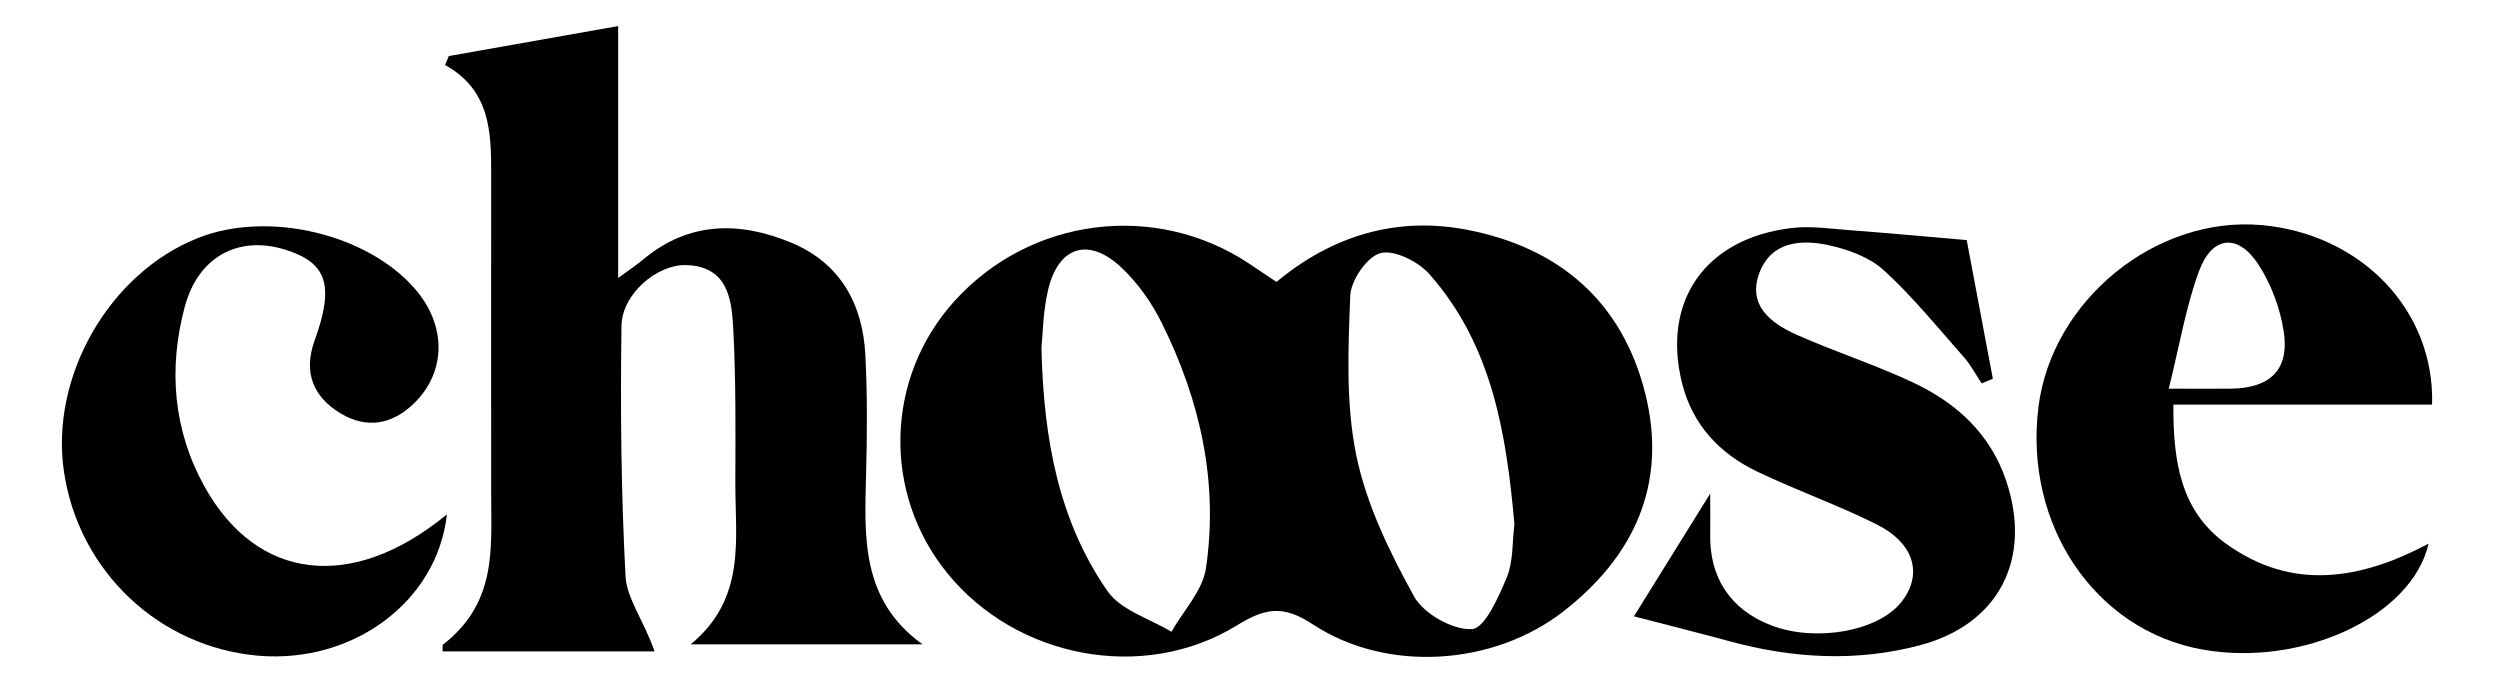
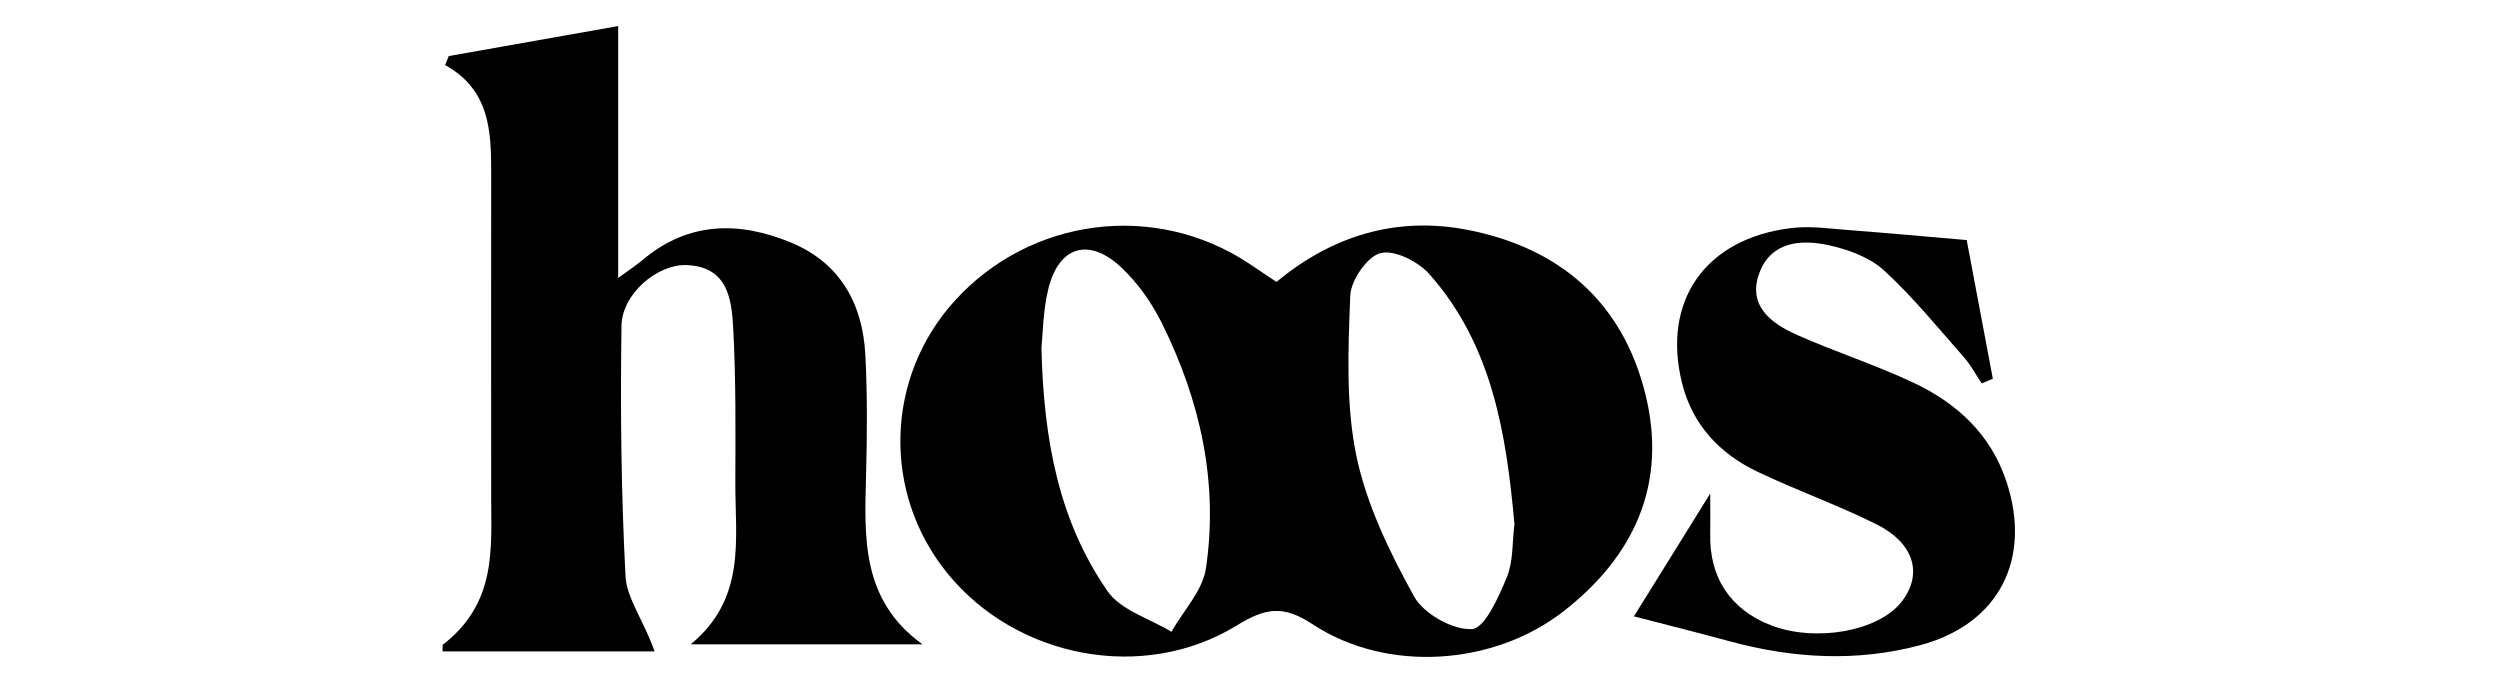
<svg xmlns="http://www.w3.org/2000/svg" viewBox="0 0 638.66 177.05" data-name="Calque 1" id="Calque_1">
  <path d="M326.07,72.05c14.18-11.82,30.61-16.81,48.61-13.37,23.59,4.52,39.82,18.34,45.68,42.09,5.64,22.92-2.9,41.37-20.99,55.44-17.86,13.89-45.07,15.71-63.93,3.33-7.69-5.06-12.16-4.25-19.53.27-23.91,14.65-56.34,8.27-73.91-13.39-16.67-20.52-15.87-49.98,1.87-69.55,19.41-21.41,51.34-25.42,75.28-9.5,2.16,1.44,4.31,2.88,6.94,4.65l-.02.02ZM386.89,133.99c-2.07-23.23-5.69-45.84-21.75-63.98-2.85-3.21-8.94-6.27-12.47-5.35-3.41.88-7.57,6.94-7.73,10.87-.52,13.62-1.17,27.66,1.55,40.85,2.59,12.52,8.5,24.65,14.74,35.97,2.45,4.45,9.91,8.65,14.81,8.36,3.28-.2,6.81-8.2,8.9-13.24,1.68-4.09,1.37-8.99,1.93-13.46h.02ZM266.05,88.91c.56,23.89,4.61,44.42,16.9,62.13,3.39,4.87,10.76,6.97,16.31,10.36,3.05-5.39,7.96-10.49,8.81-16.18,3.26-21.98-1.46-42.99-11.3-62.76-2.58-5.17-6.13-10.22-10.32-14.14-8.31-7.8-16.02-5.41-18.67,5.62-1.37,5.66-1.37,11.66-1.73,14.99v-.02Z" />
  <path d="M113.07,164.75c13.78-10.63,12.43-24.33,12.41-37.68-.04-27.6,0-55.19,0-82.8,0-10.67-.27-21.26-11.77-27.66l.94-2.29c14.16-2.5,28.33-4.99,43.27-7.66v64.35c3.11-2.23,4.76-3.37,6.3-4.65,11.69-9.82,24.69-9.87,37.93-4.36,12.52,5.21,18.25,15.64,18.92,28.72.52,10.16.45,20.36.18,30.54-.41,15.98-1.32,32,14.42,43.35h-59.23c14.31-11.78,11.35-26.95,11.41-41.39.05-13.14.16-26.29-.54-39.41-.4-7.53-1.48-15.75-12-16.09-7.39-.23-16.43,7.35-16.54,15.53-.31,21.32-.09,42.69,1.03,63.97.31,5.69,4.61,11.17,7.42,19.19h-54.16l.02-1.67Z" />
-   <path d="M621.35,103.36h-66.13c-.09,14.63,1.91,27.17,13.37,35.48,16.92,12.25,34.45,9.26,51.82.05-4.2,18.52-32.27,31.59-57.73,27.05-27.46-4.88-45.7-31.84-41.93-61.97,3.41-27.21,29.93-48.85,56.94-46.47,25.32,2.23,44.33,21.59,43.62,45.86h.04ZM554.05,99.29c6.88,0,11.41.05,15.91,0,10-.14,14.92-4.83,13.46-14.54-.9-5.95-3.19-12.13-6.47-17.17-5.19-8-11.8-7.37-15.14,1.59-3.37,9.05-4.94,18.78-7.77,30.13Z" />
  <path d="M417.4,157.47c5.89-9.5,12-19.3,19.5-31.39,0,4.87.05,7.51,0,10.13-.31,11.32,5.21,19.62,15.68,23.59,11.32,4.29,27.12,1.48,33.06-5.89,5.66-7.03,3.53-15.06-6.23-19.95s-20.52-8.7-30.56-13.51c-9.57-4.59-16.49-11.95-19.14-22.54-5.24-21.03,5.96-37.05,28-39.66,4.81-.58,9.8.18,14.69.54,9.57.72,19.12,1.6,30.02,2.54,1.94,10.35,4.32,22.88,6.68,35.42l-2.84,1.2c-1.5-2.21-2.75-4.64-4.49-6.62-6.68-7.57-13.1-15.5-20.52-22.29-3.66-3.33-9.14-5.32-14.13-6.41-6.97-1.51-14.54-.95-17.59,6.9-3.23,8.32,2.7,12.97,9.32,15.93,9.86,4.41,20.24,7.71,30,12.32,10.99,5.19,19.62,13.05,23.66,25.06,6.68,19.89-1.8,36.63-22.04,42-16.2,4.31-32.51,3.37-48.67-1.03-8.16-2.22-16.36-4.27-24.4-6.36v.02Z" />
-   <path d="M114.17,131.4c-2.49,22.4-24.09,38.16-48.18,36.11-25.39-2.18-45.93-21.64-49.66-47.07-3.57-24.31,11.64-50.74,34.34-59.68,17.82-7.01,43.07-1.08,55.32,13.01,8.13,9.33,8.02,21.21-.18,29.23-5.68,5.55-12.23,6.58-18.85,2.58-6.9-4.18-9.55-10.38-6.59-18.58,5.12-14.18,3.15-19.89-7.48-23.21-11.95-3.73-22.25,1.75-25.69,14.58-4.22,15.78-2.97,31.44,5.01,45.86,13.37,24.18,37.73,27.12,61.97,7.17h0Z" />
</svg>